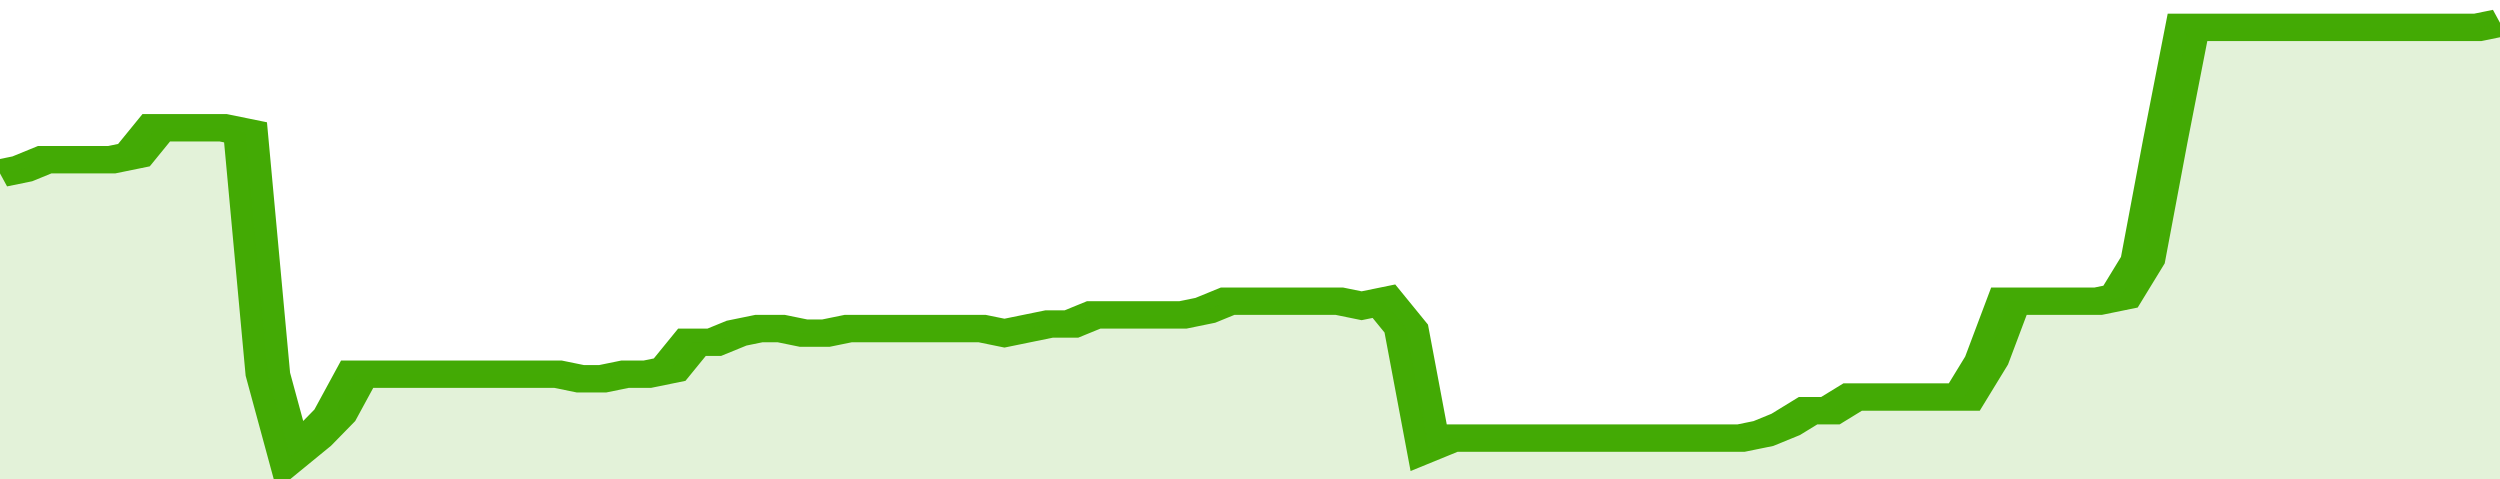
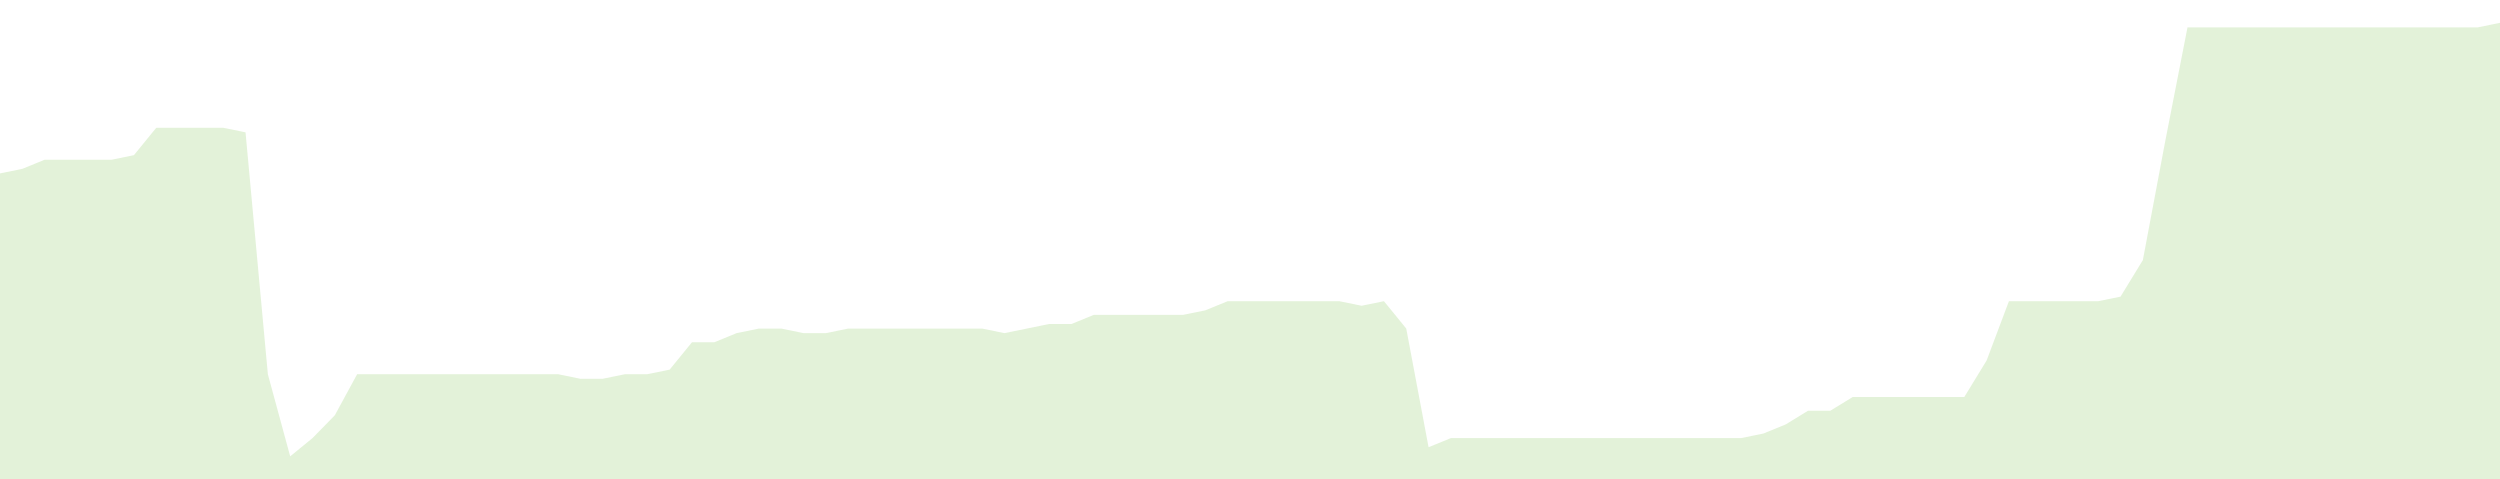
<svg xmlns="http://www.w3.org/2000/svg" viewBox="0 0 336 105" width="120" height="23" preserveAspectRatio="none">
-   <polyline fill="none" stroke="#43AA05" stroke-width="6" points="0, 38 3, 37 6, 35 9, 35 12, 35 15, 35 18, 34 21, 28 24, 28 27, 28 30, 28 33, 29 36, 82 39, 100 42, 96 45, 91 48, 82 51, 82 54, 82 57, 82 60, 82 63, 82 66, 82 69, 82 72, 82 75, 82 78, 83 81, 83 84, 82 87, 82 90, 81 93, 75 96, 75 99, 73 102, 72 105, 72 108, 73 111, 73 114, 72 117, 72 120, 72 123, 72 126, 72 129, 72 132, 72 135, 73 138, 72 141, 71 144, 71 147, 69 150, 69 153, 69 156, 69 159, 69 162, 68 165, 66 168, 66 171, 66 174, 66 177, 66 180, 66 183, 67 186, 66 189, 72 192, 98 195, 96 198, 96 201, 96 204, 96 207, 96 210, 96 213, 96 216, 96 219, 96 222, 96 225, 96 228, 96 231, 96 234, 96 237, 95 240, 93 243, 90 246, 90 249, 87 252, 87 255, 87 258, 87 261, 87 264, 87 267, 79 270, 66 273, 66 276, 66 279, 66 282, 66 285, 65 288, 57 291, 31 294, 6 297, 6 300, 6 303, 6 306, 6 309, 6 312, 6 315, 6 318, 6 321, 6 324, 6 327, 6 330, 6 333, 6 336, 5 336, 5 "> </polyline>
  <polygon fill="#43AA05" opacity="0.15" points="0, 105 0, 38 3, 37 6, 35 9, 35 12, 35 15, 35 18, 34 21, 28 24, 28 27, 28 30, 28 33, 29 36, 82 39, 100 42, 96 45, 91 48, 82 51, 82 54, 82 57, 82 60, 82 63, 82 66, 82 69, 82 72, 82 75, 82 78, 83 81, 83 84, 82 87, 82 90, 81 93, 75 96, 75 99, 73 102, 72 105, 72 108, 73 111, 73 114, 72 117, 72 120, 72 123, 72 126, 72 129, 72 132, 72 135, 73 138, 72 141, 71 144, 71 147, 69 150, 69 153, 69 156, 69 159, 69 162, 68 165, 66 168, 66 171, 66 174, 66 177, 66 180, 66 183, 67 186, 66 189, 72 192, 98 195, 96 198, 96 201, 96 204, 96 207, 96 210, 96 213, 96 216, 96 219, 96 222, 96 225, 96 228, 96 231, 96 234, 96 237, 95 240, 93 243, 90 246, 90 249, 87 252, 87 255, 87 258, 87 261, 87 264, 87 267, 79 270, 66 273, 66 276, 66 279, 66 282, 66 285, 65 288, 57 291, 31 294, 6 297, 6 300, 6 303, 6 306, 6 309, 6 312, 6 315, 6 318, 6 321, 6 324, 6 327, 6 330, 6 333, 6 336, 5 336, 105 " />
</svg>